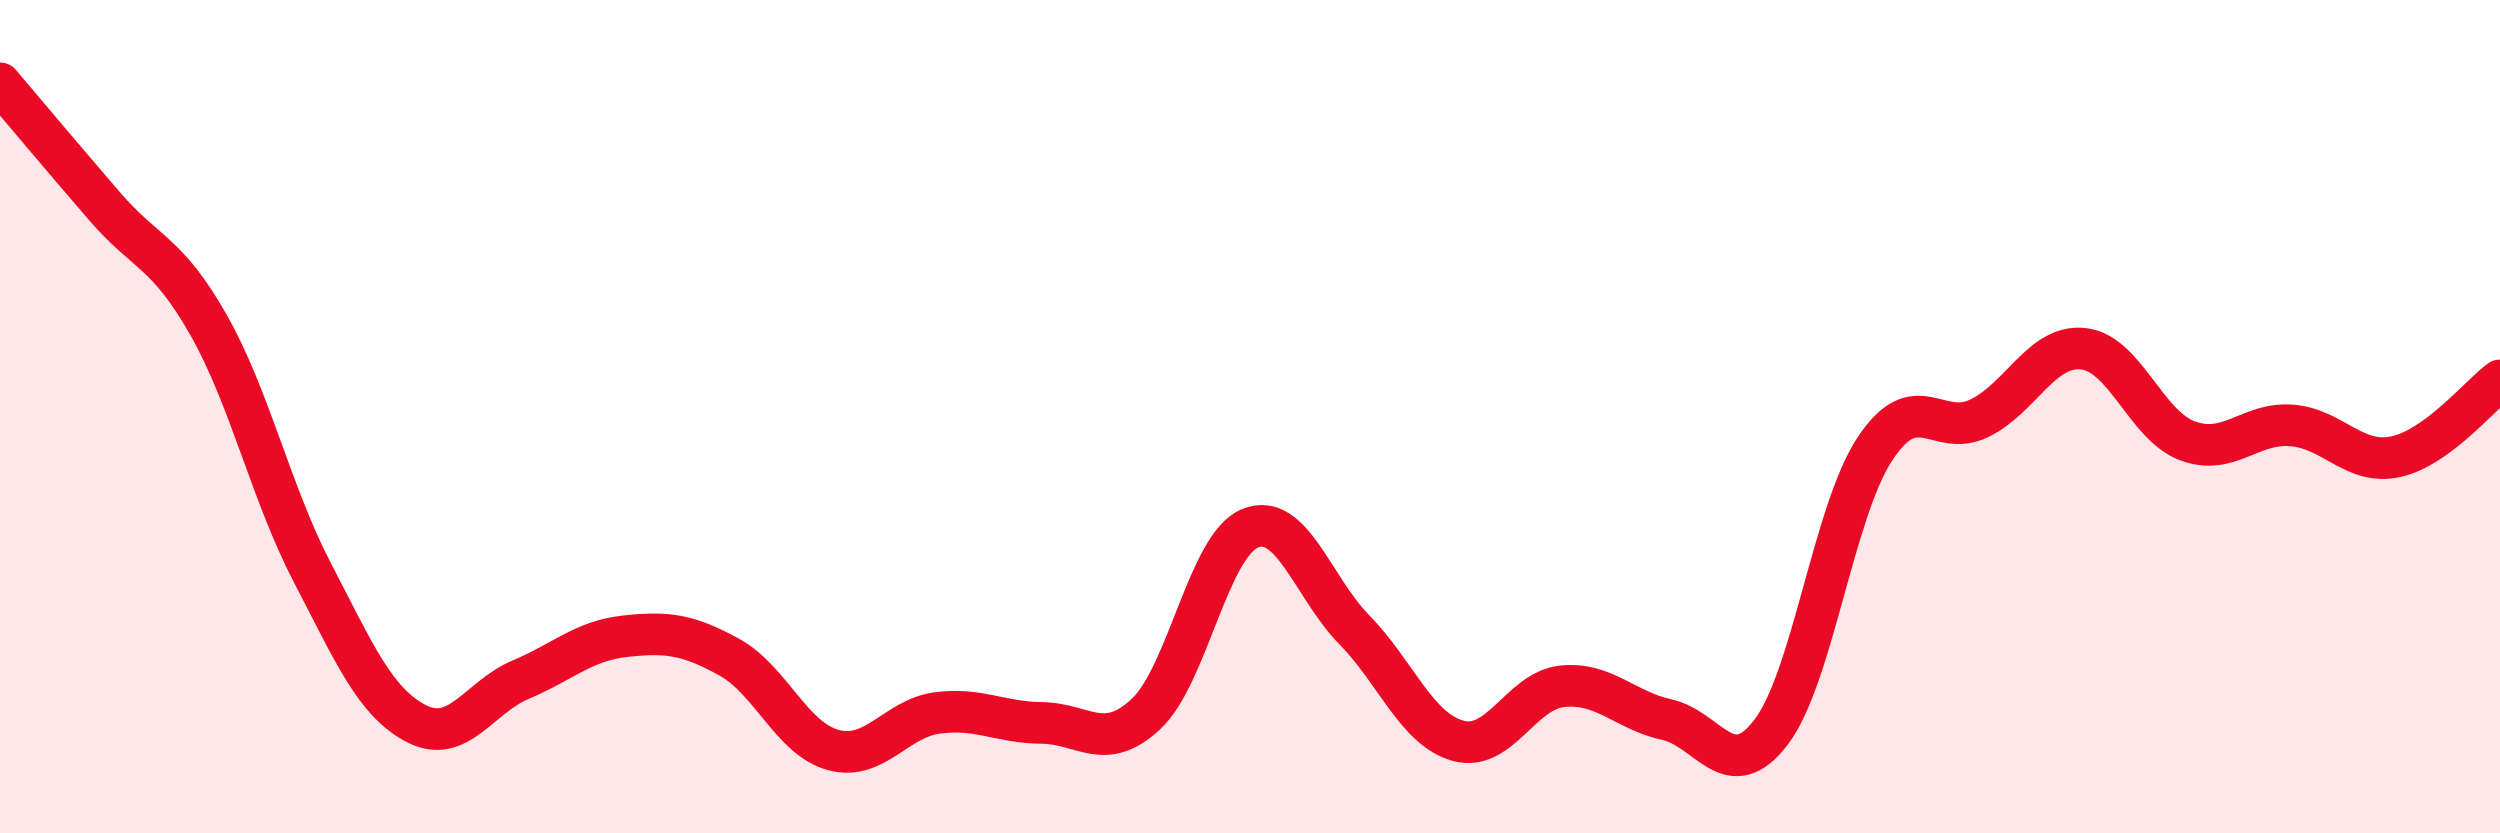
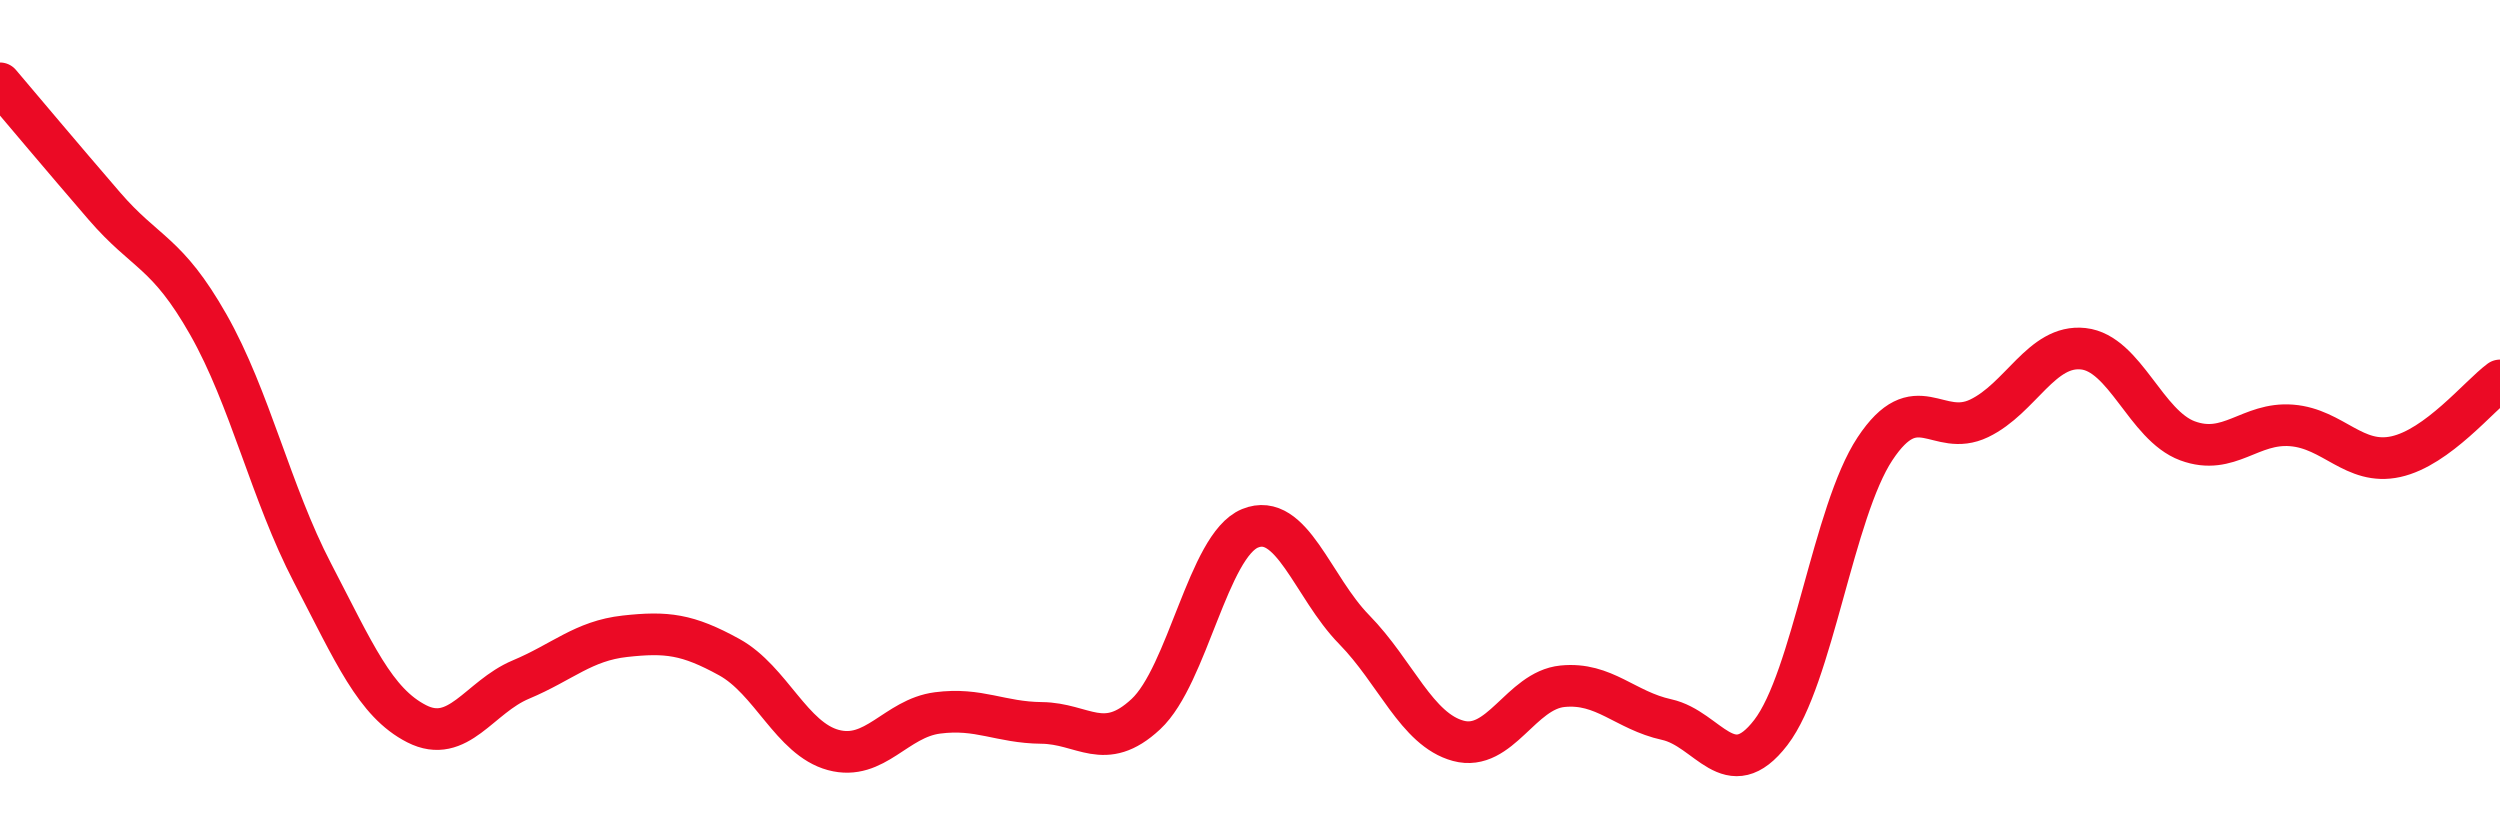
<svg xmlns="http://www.w3.org/2000/svg" width="60" height="20" viewBox="0 0 60 20">
-   <path d="M 0,2 C 0.5,2.59 1.5,3.78 2.5,4.94 C 3.5,6.1 4,6.03 5,7.79 C 6,9.55 6.5,11.83 7.5,13.75 C 8.5,15.67 9,16.86 10,17.37 C 11,17.88 11.5,16.73 12.5,16.31 C 13.5,15.89 14,15.38 15,15.27 C 16,15.16 16.5,15.22 17.5,15.77 C 18.5,16.32 19,17.73 20,18 C 21,18.27 21.5,17.24 22.5,17.11 C 23.5,16.98 24,17.34 25,17.35 C 26,17.36 26.5,18.07 27.5,17.14 C 28.5,16.21 29,13.09 30,12.68 C 31,12.27 31.5,14.09 32.5,15.11 C 33.5,16.13 34,17.51 35,17.78 C 36,18.05 36.5,16.57 37.5,16.47 C 38.5,16.37 39,17.05 40,17.27 C 41,17.49 41.5,18.88 42.5,17.58 C 43.5,16.28 44,12.28 45,10.77 C 46,9.26 46.5,10.52 47.5,10.04 C 48.5,9.56 49,8.26 50,8.37 C 51,8.48 51.5,10.21 52.5,10.58 C 53.5,10.95 54,10.13 55,10.21 C 56,10.29 56.5,11.18 57.5,10.96 C 58.5,10.74 59.5,9.5 60,9.13L60 20L0 20Z" fill="#EB0A25" opacity="0.1" stroke-linecap="round" stroke-linejoin="round" />
  <path d="M 0,2 C 0.5,2.59 1.5,3.78 2.5,4.94 C 3.5,6.1 4,6.03 5,7.79 C 6,9.55 6.5,11.83 7.5,13.75 C 8.5,15.67 9,16.86 10,17.37 C 11,17.88 11.5,16.73 12.5,16.31 C 13.5,15.89 14,15.38 15,15.27 C 16,15.16 16.5,15.22 17.5,15.77 C 18.5,16.32 19,17.73 20,18 C 21,18.27 21.5,17.24 22.5,17.11 C 23.5,16.98 24,17.34 25,17.35 C 26,17.36 26.5,18.07 27.5,17.14 C 28.5,16.21 29,13.09 30,12.68 C 31,12.27 31.5,14.09 32.5,15.11 C 33.5,16.13 34,17.51 35,17.78 C 36,18.05 36.5,16.57 37.5,16.47 C 38.5,16.37 39,17.05 40,17.27 C 41,17.49 41.5,18.88 42.5,17.58 C 43.5,16.28 44,12.28 45,10.77 C 46,9.26 46.5,10.52 47.5,10.04 C 48.5,9.56 49,8.26 50,8.37 C 51,8.48 51.5,10.21 52.5,10.58 C 53.5,10.95 54,10.13 55,10.21 C 56,10.29 56.5,11.18 57.5,10.96 C 58.5,10.74 59.5,9.5 60,9.13" stroke="#EB0A25" stroke-width="1" fill="none" stroke-linecap="round" stroke-linejoin="round" />
</svg>